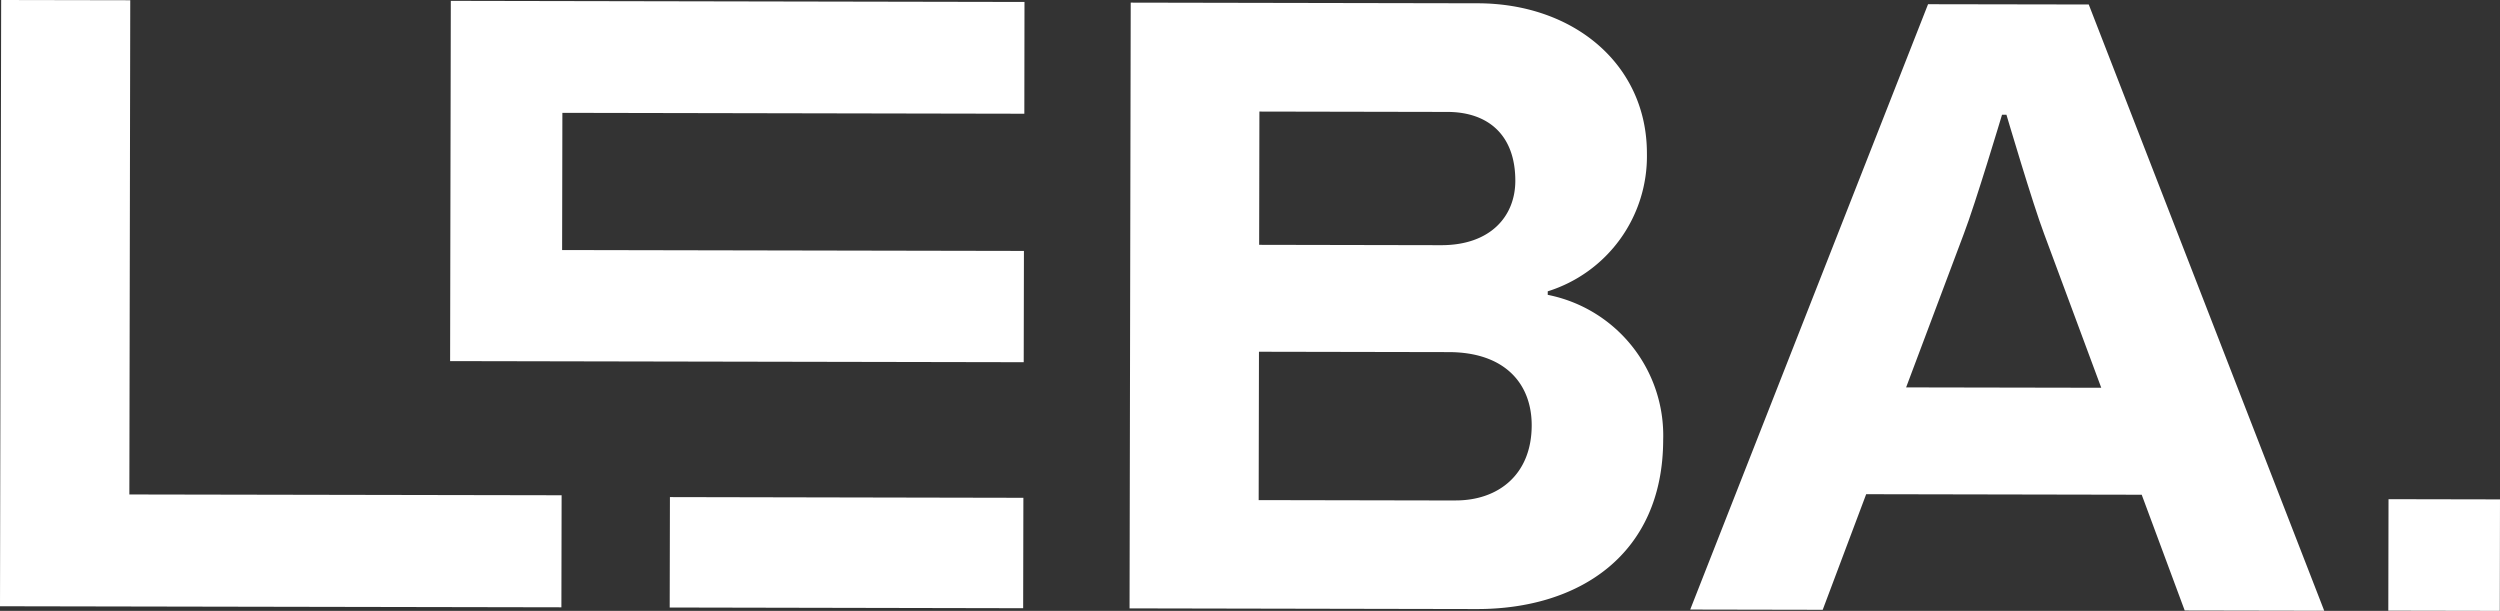
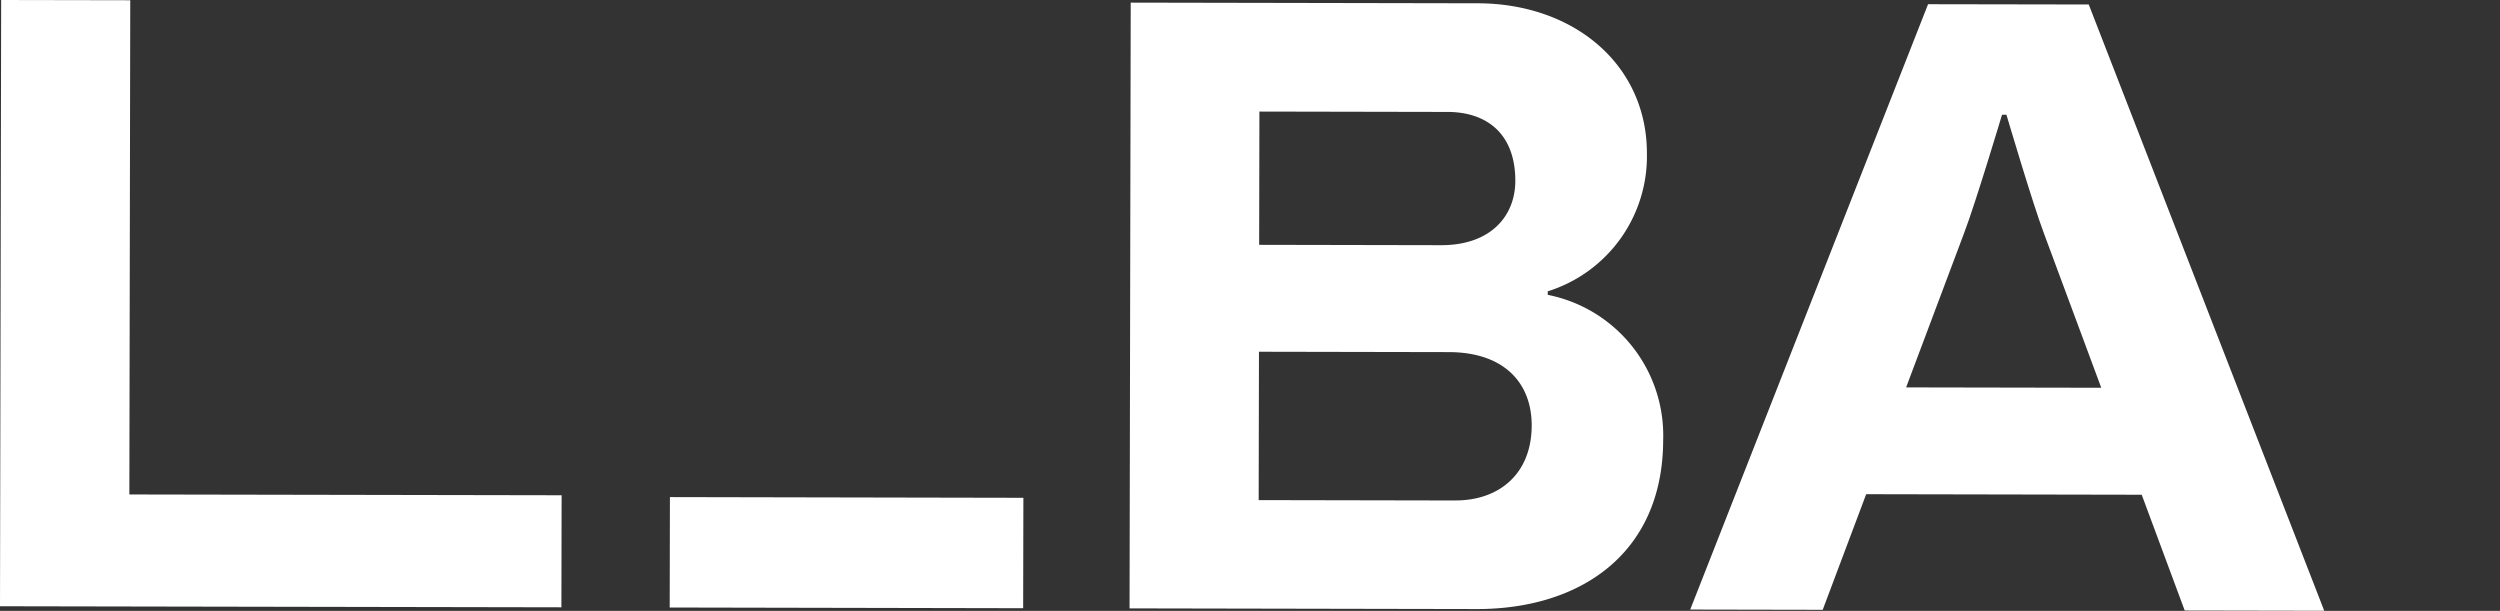
<svg xmlns="http://www.w3.org/2000/svg" width="197.689" height="48.305" viewBox="0 0 197.689 48.305">
  <rect x="0" y="0" width="197.689" height="48.305" fill="#333333" stroke="none" />
  <defs>
    <clipPath id="clip-path">
      <rect id="Rectángulo_16" data-name="Rectángulo 16" width="197.689" height="48.305" transform="translate(0 0)" fill="#fff" />
    </clipPath>
  </defs>
  <g id="Marca" clip-path="url(#clip-path)">
    <path id="Trazado_23" data-name="Trazado 23" d="M150.727,30.633l4.563-12.141c.913-2.373,3.022-9.421,3.022-9.421h.348s2.081,7.056,2.983,9.432l4.515,12.159Zm1.735-30.3L133.655,48.2l10.477.02,3.437-9.141,21.788.042,3.4,9.154,11.033.021L165.169.355Z" fill="#fff" />
    <rect id="Rectángulo_14" data-name="Rectángulo 14" width="8.731" height="27.95" transform="matrix(0.002, -1, 1, 0.002, 52.957, 48.039)" fill="#fff" />
-     <rect id="Rectángulo_15" data-name="Rectángulo 15" width="8.815" height="8.815" transform="translate(188.857 48.288) rotate(-89.89)" fill="#fff" />
-     <path id="Trazado_24" data-name="Trazado 24" d="M81,8.993,81.012.155,40.148.077l-4.5-.009-.055,28.487,4.42.008,4.421.009,36.517.07.017-8.8-36.518-.07.021-10.849Z" fill="#fff" />
    <path id="Trazado_25" data-name="Trazado 25" d="M10.229,39.1,10.3.019.092,0,0,47.94l10.212.019,34.181.064.017-8.86Z" fill="#fff" />
    <path id="Trazado_26" data-name="Trazado 26" d="M115.1,39.576l-15.57-.03.023-11.732,15.009.029c4.47.009,6.564,2.528,6.558,5.8-.008,3.908-2.665,5.935-6.02,5.929M99.588,8.822l14.871.029c3.214.006,5.373,1.825,5.366,5.455-.006,2.793-1.964,5.09-5.871,5.082L99.568,19.36Zm22.8,14.5v-.285a11.194,11.194,0,0,0,7.843-10.877C130.25,5.11,124.459.275,116.853.26L89.412.208l-.092,47.9,27.441.053c8.1.015,14.739-4.3,14.756-13.38a11.339,11.339,0,0,0-9.125-11.465" fill="#fff" />
  </g>
</svg>